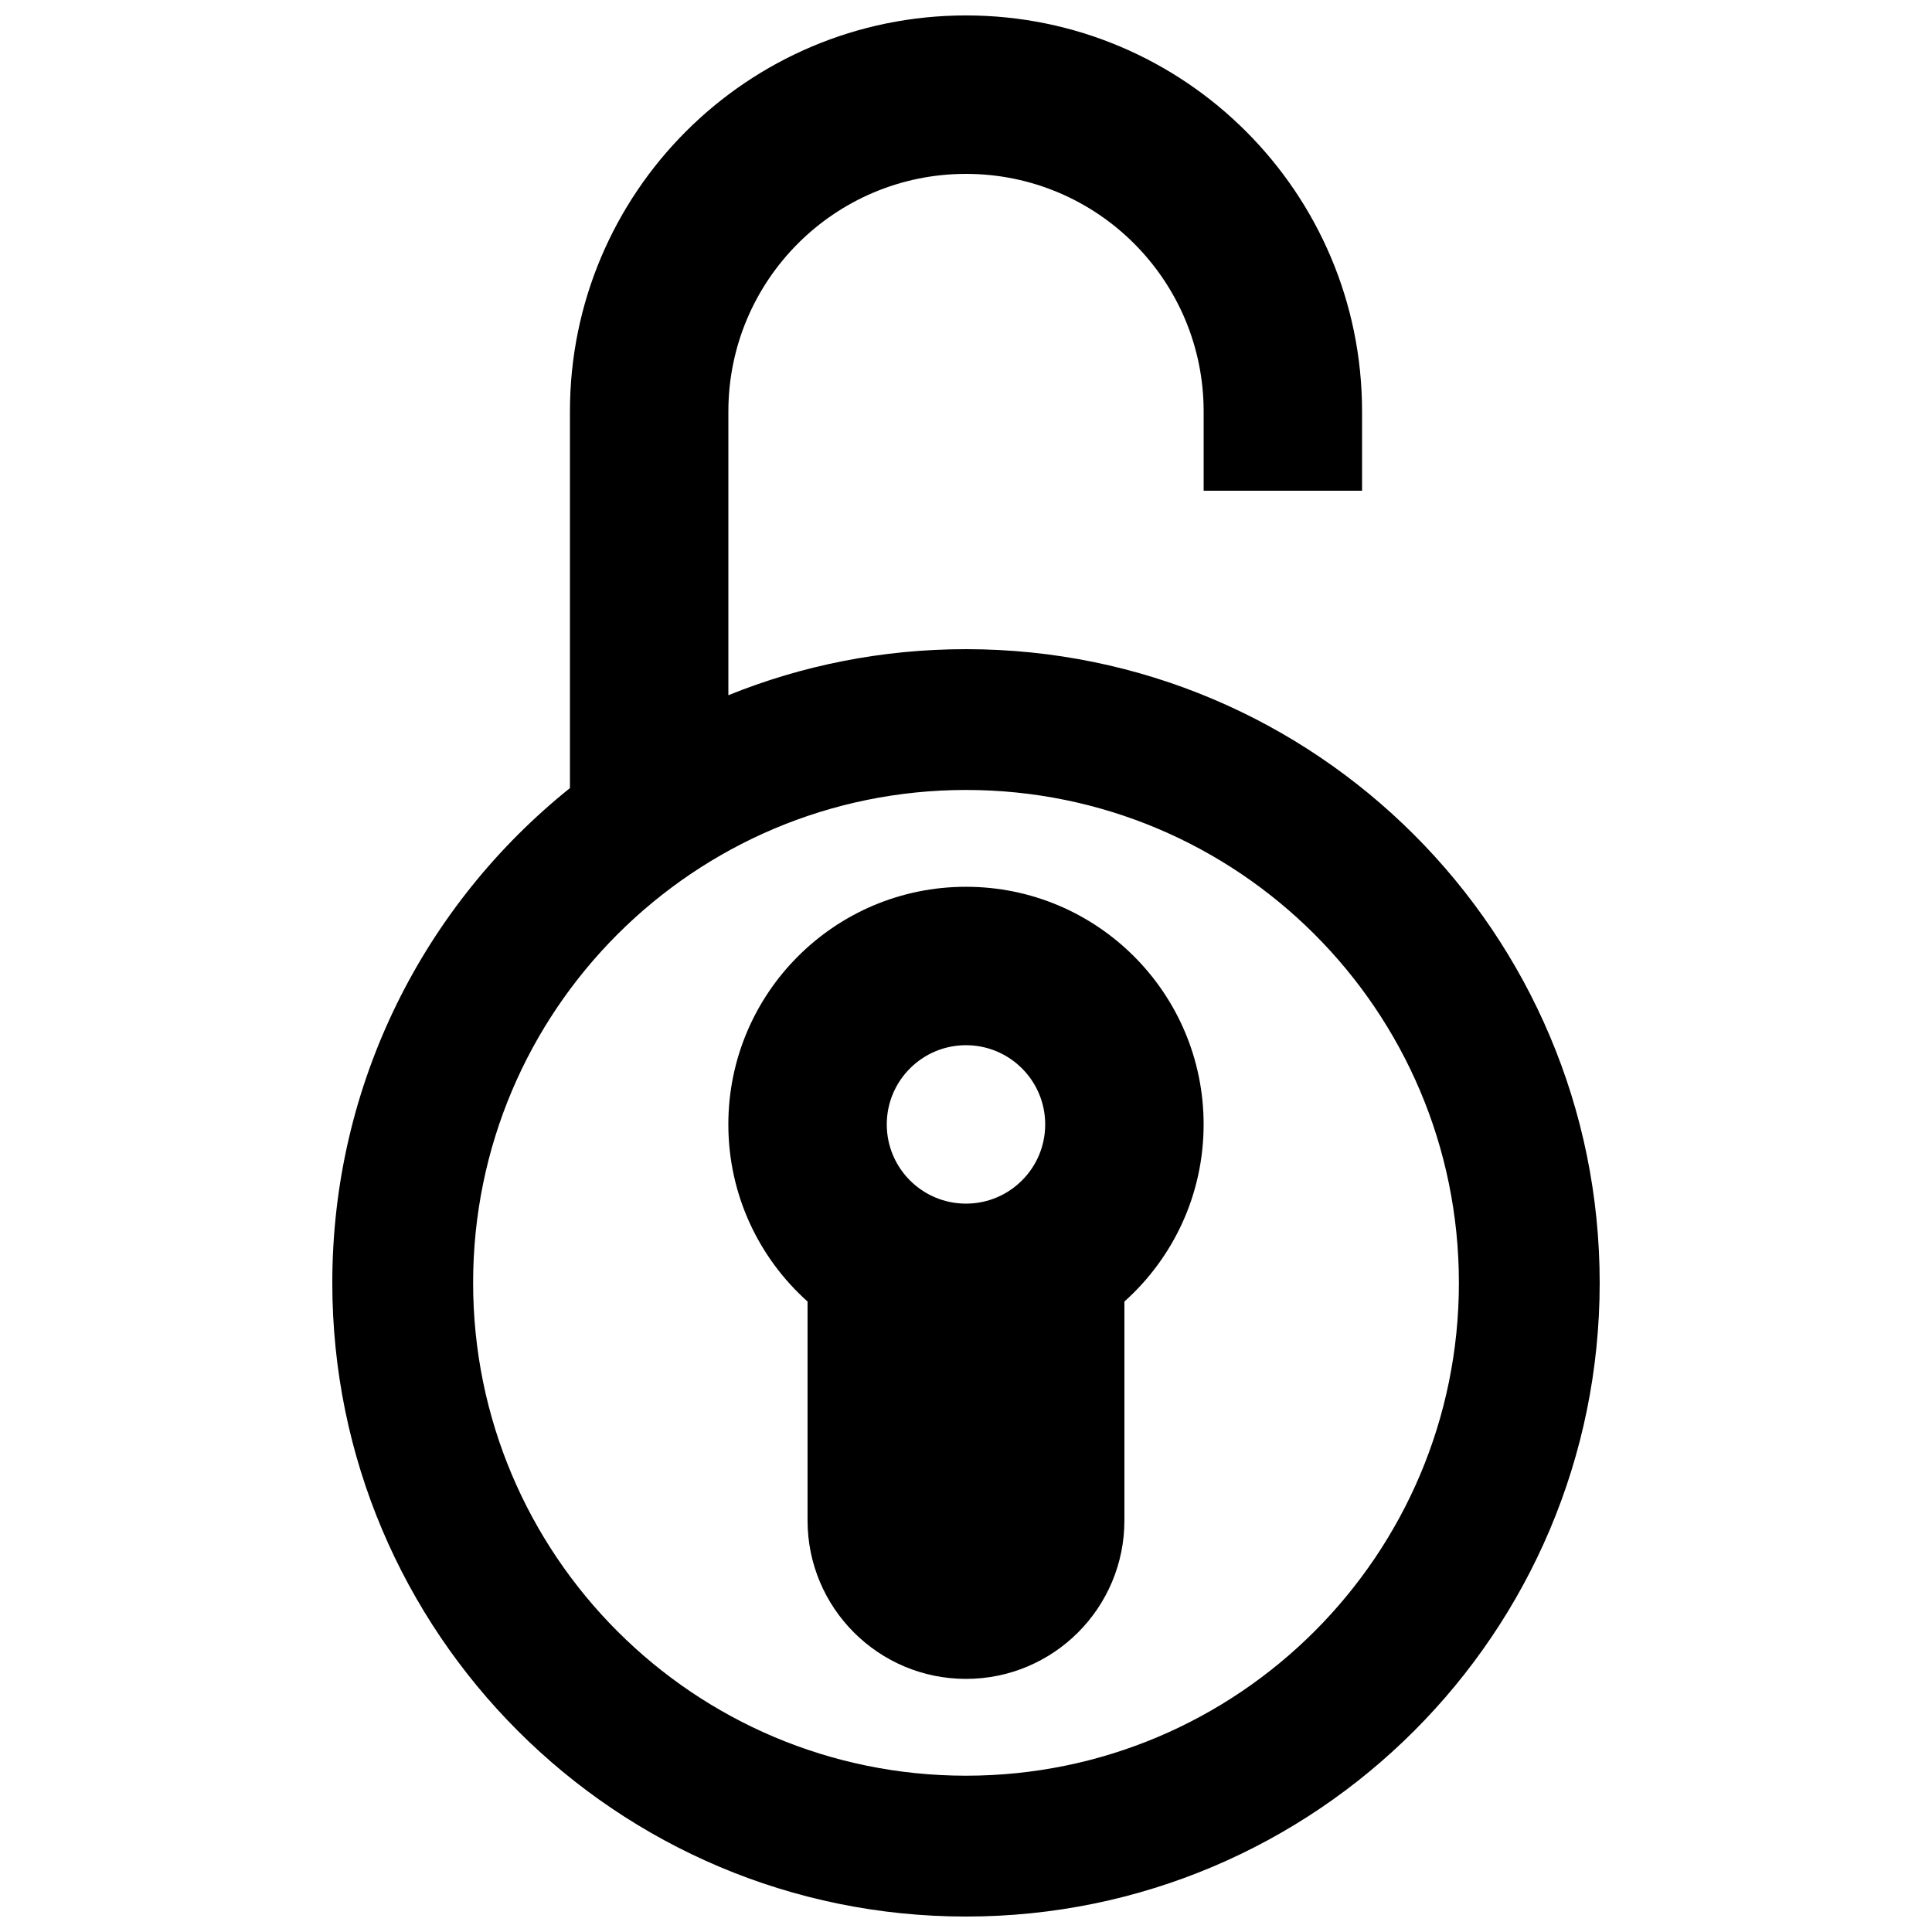
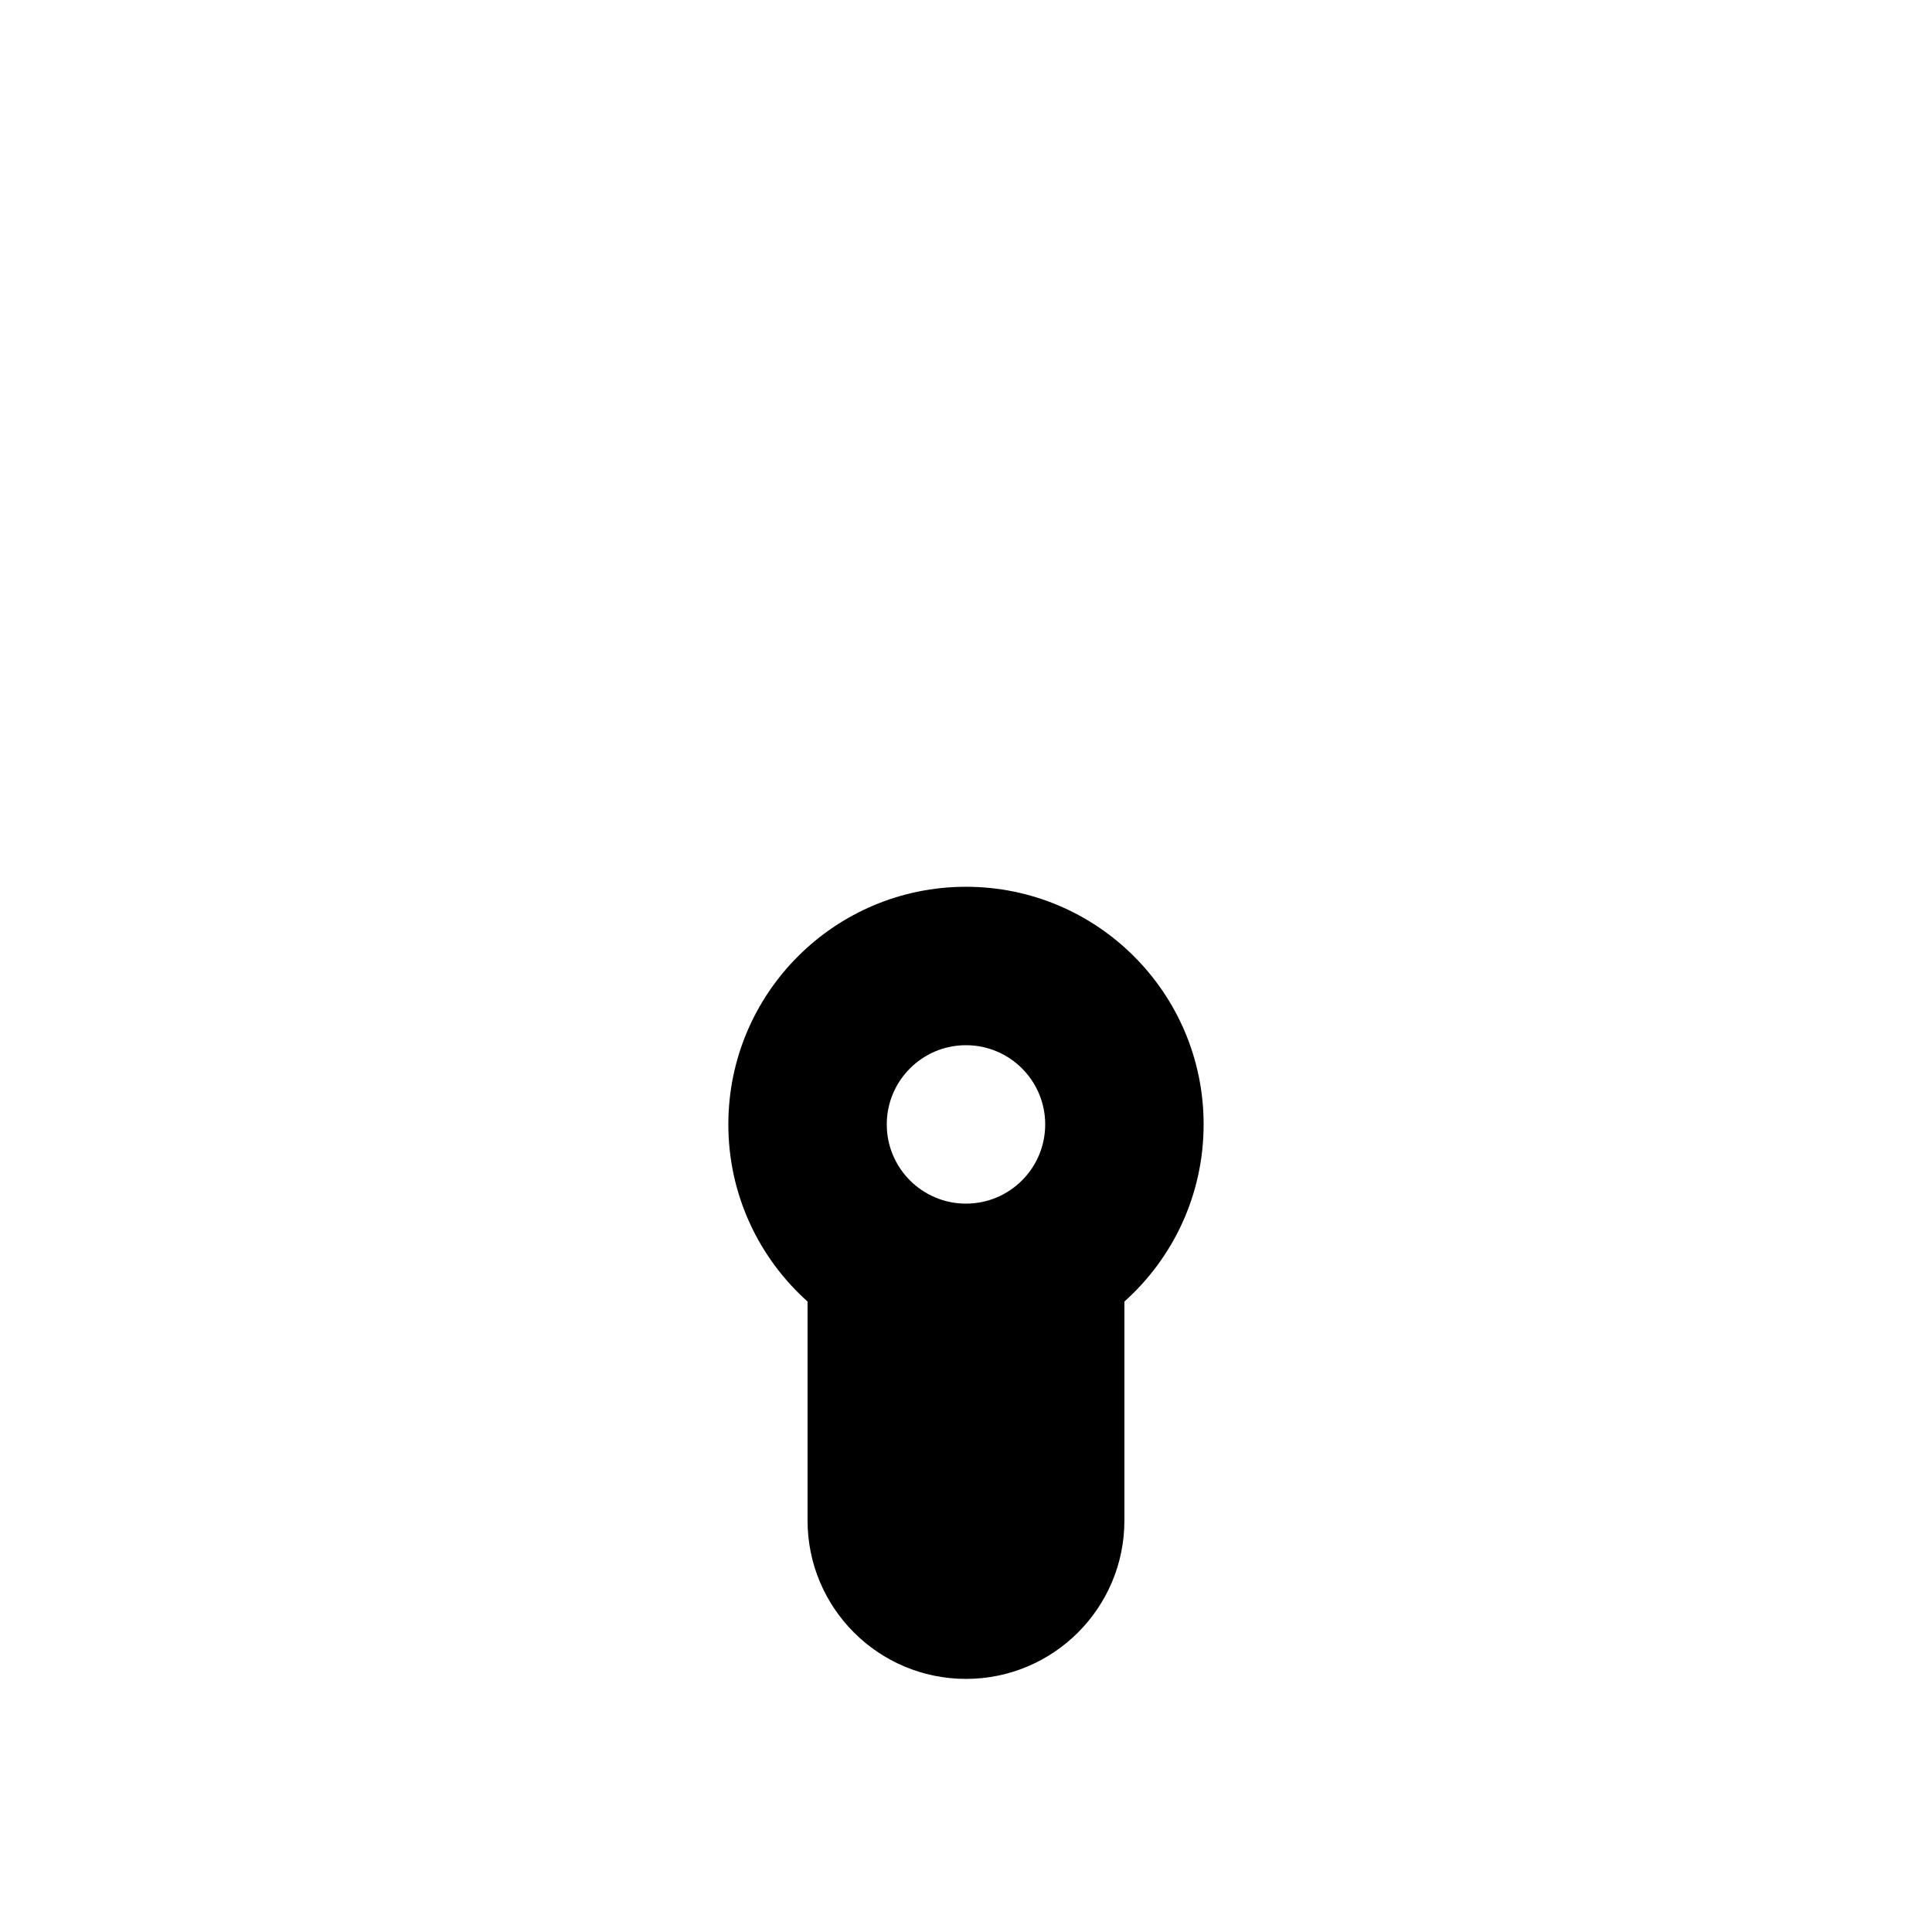
<svg xmlns="http://www.w3.org/2000/svg" width="800px" height="800px" version="1.1" viewBox="144 144 512 512">
  <defs>
    <clipPath id="a">
-       <path d="m232 148.09h336v503.81h-336z" />
-     </clipPath>
+       </clipPath>
  </defs>
  <path d="m441.98 488.92c12.883-11.531 20.992-28.289 20.992-46.938 0-34.785-28.199-62.977-62.977-62.977-34.781 0-62.977 28.191-62.977 62.977 0 18.648 8.105 35.406 20.992 46.938v58.02c0 23.188 18.797 41.984 41.984 41.984 23.184 0 41.984-18.797 41.984-41.984zm-20.992-46.938c0 11.59-9.402 20.992-20.992 20.992-11.594 0-20.992-9.402-20.992-20.992 0-11.594 9.398-20.992 20.992-20.992 11.59 0 20.992 9.398 20.992 20.992z" fill-rule="evenodd" />
  <g clip-path="url(#a)">
-     <path d="m462.98 253.05v20.992h41.98v-20.992c0-57.969-46.996-104.96-104.96-104.96-57.965 0-104.96 46.992-104.96 104.96v99.805c-38.398 30.777-62.977 78.07-62.977 131.11 0 92.75 75.184 167.94 167.94 167.94 92.75 0 167.93-75.188 167.93-167.94 0-92.746-75.184-167.93-167.93-167.93-22.273 0-43.535 4.332-62.977 12.203v-75.18c0-34.781 28.195-62.977 62.977-62.977 34.777 0 62.977 28.195 62.977 62.977zm-62.977 361.53c72.137 0 130.62-58.48 130.62-130.62 0-72.137-58.48-130.61-130.62-130.61-72.141 0-130.62 58.477-130.62 130.61 0 72.141 58.477 130.62 130.62 130.62z" fill-rule="evenodd" />
-   </g>
+     </g>
</svg>